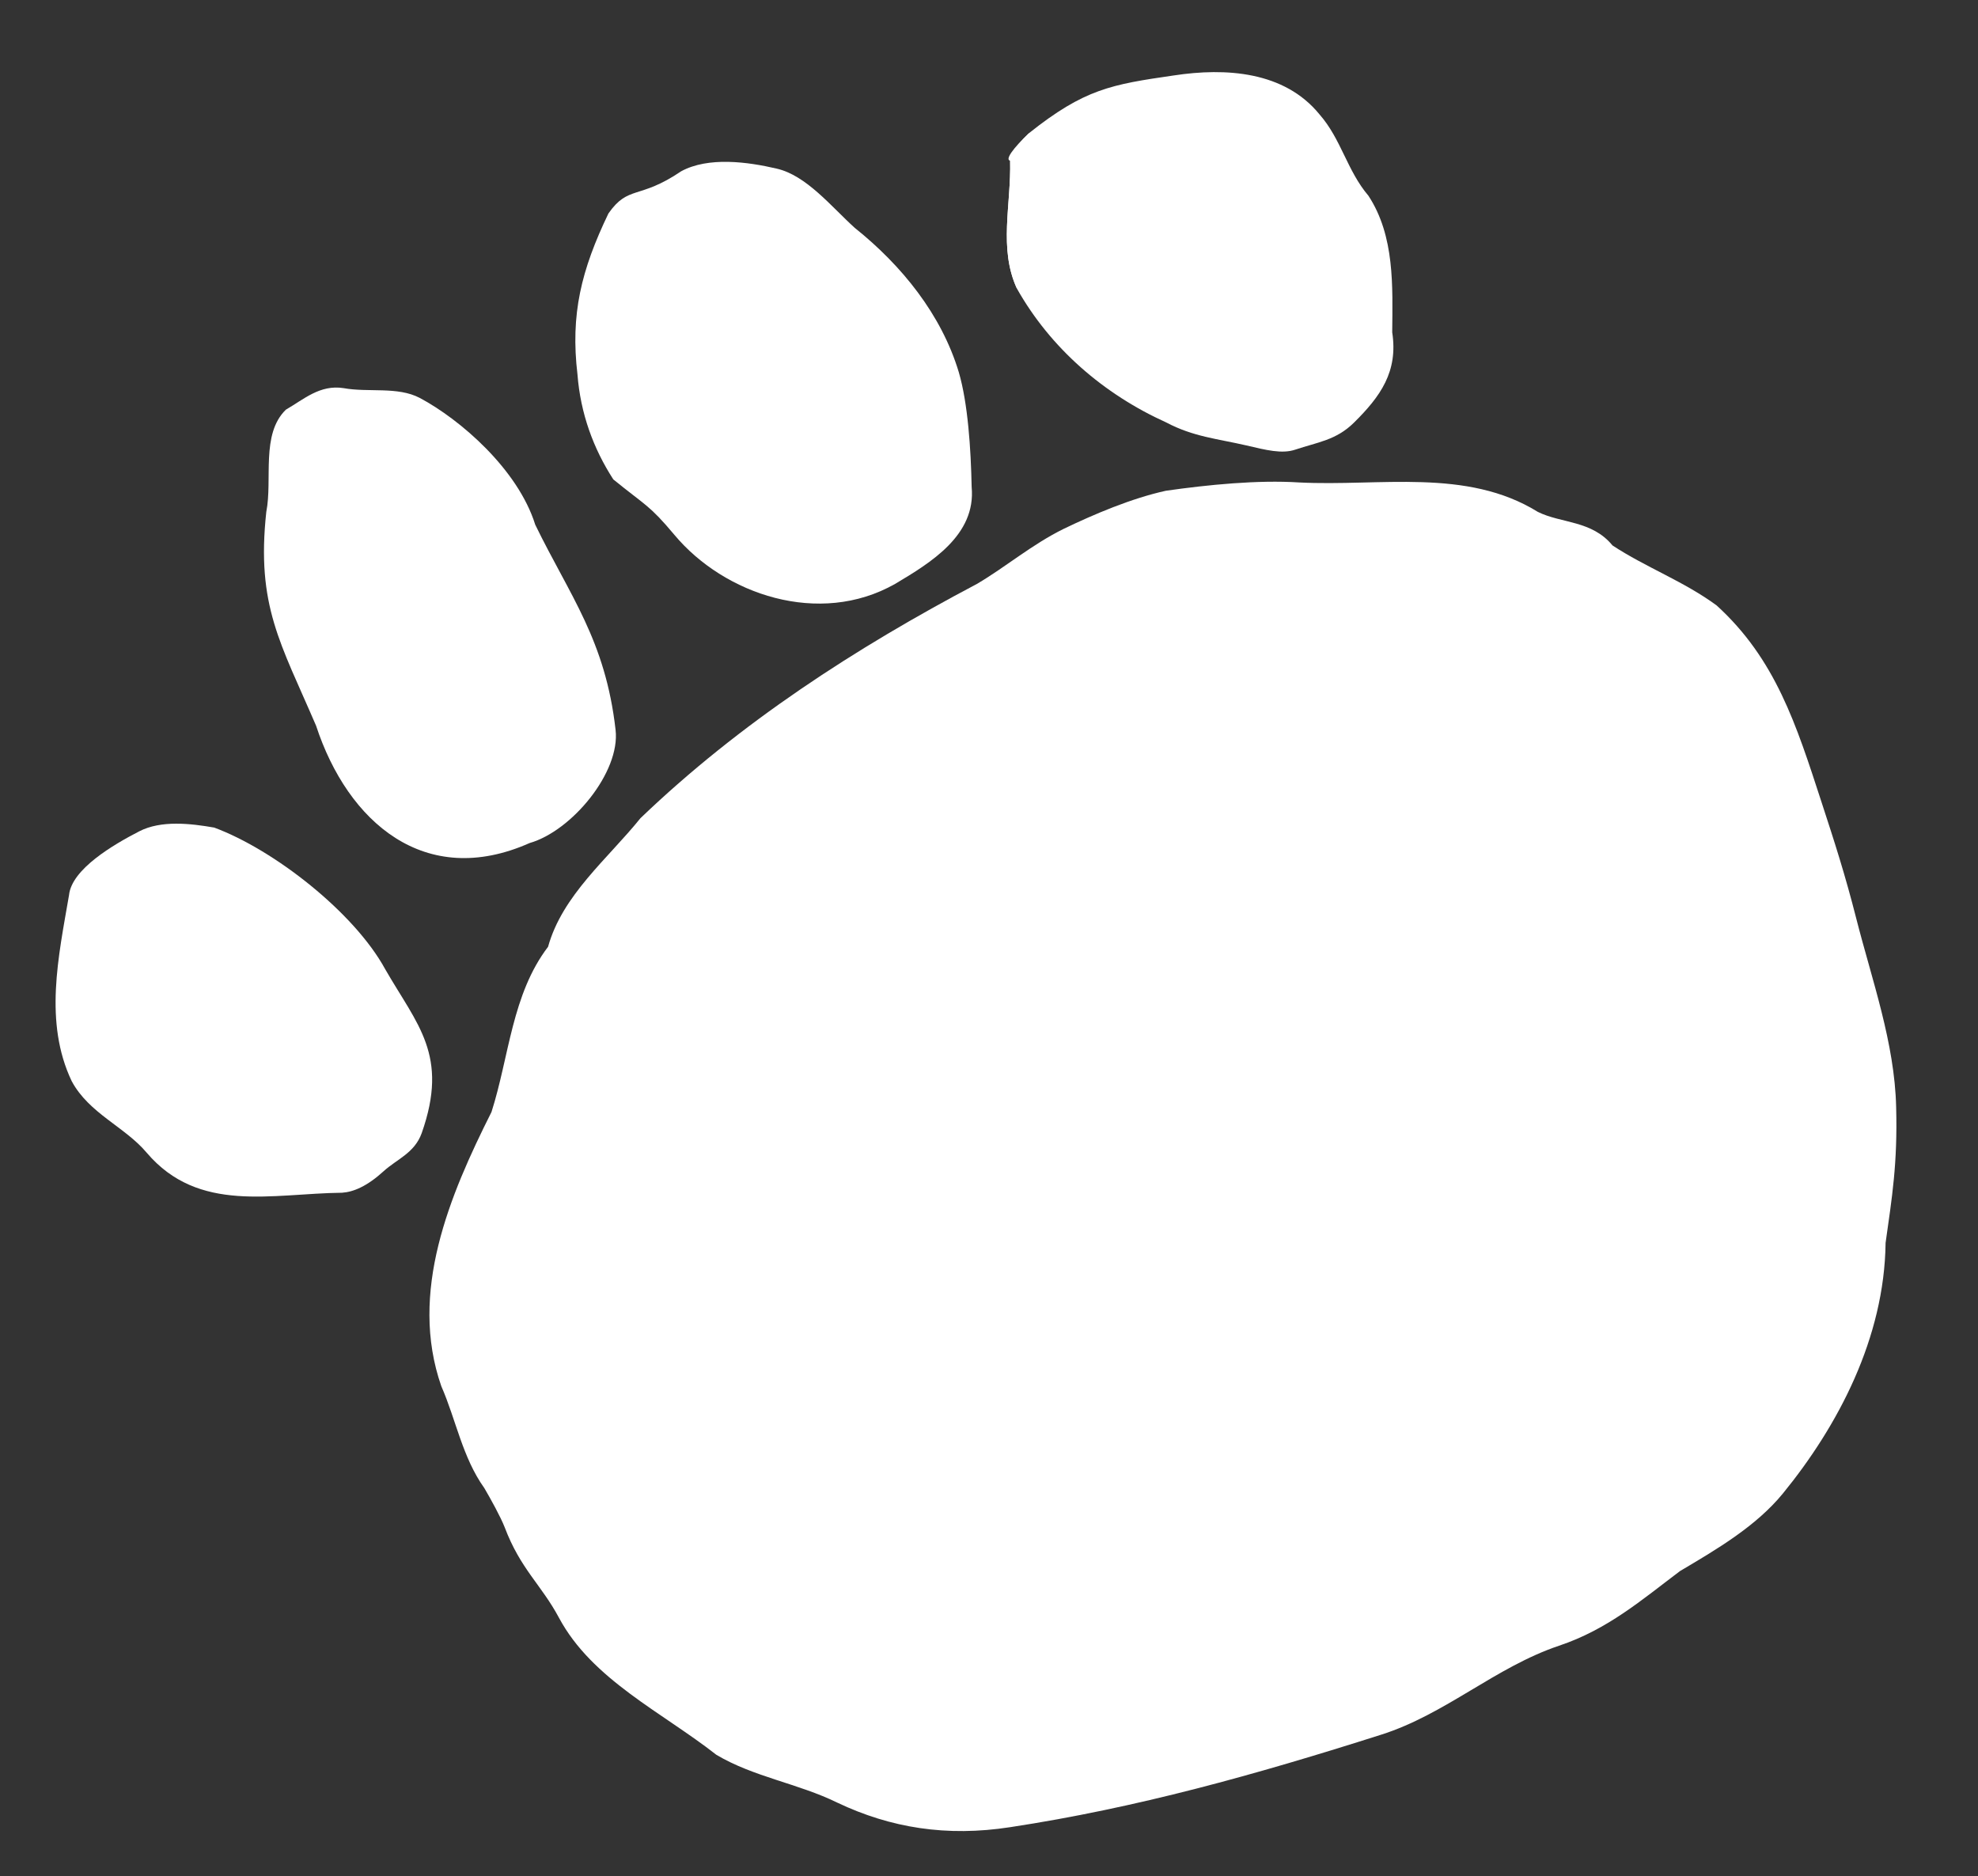
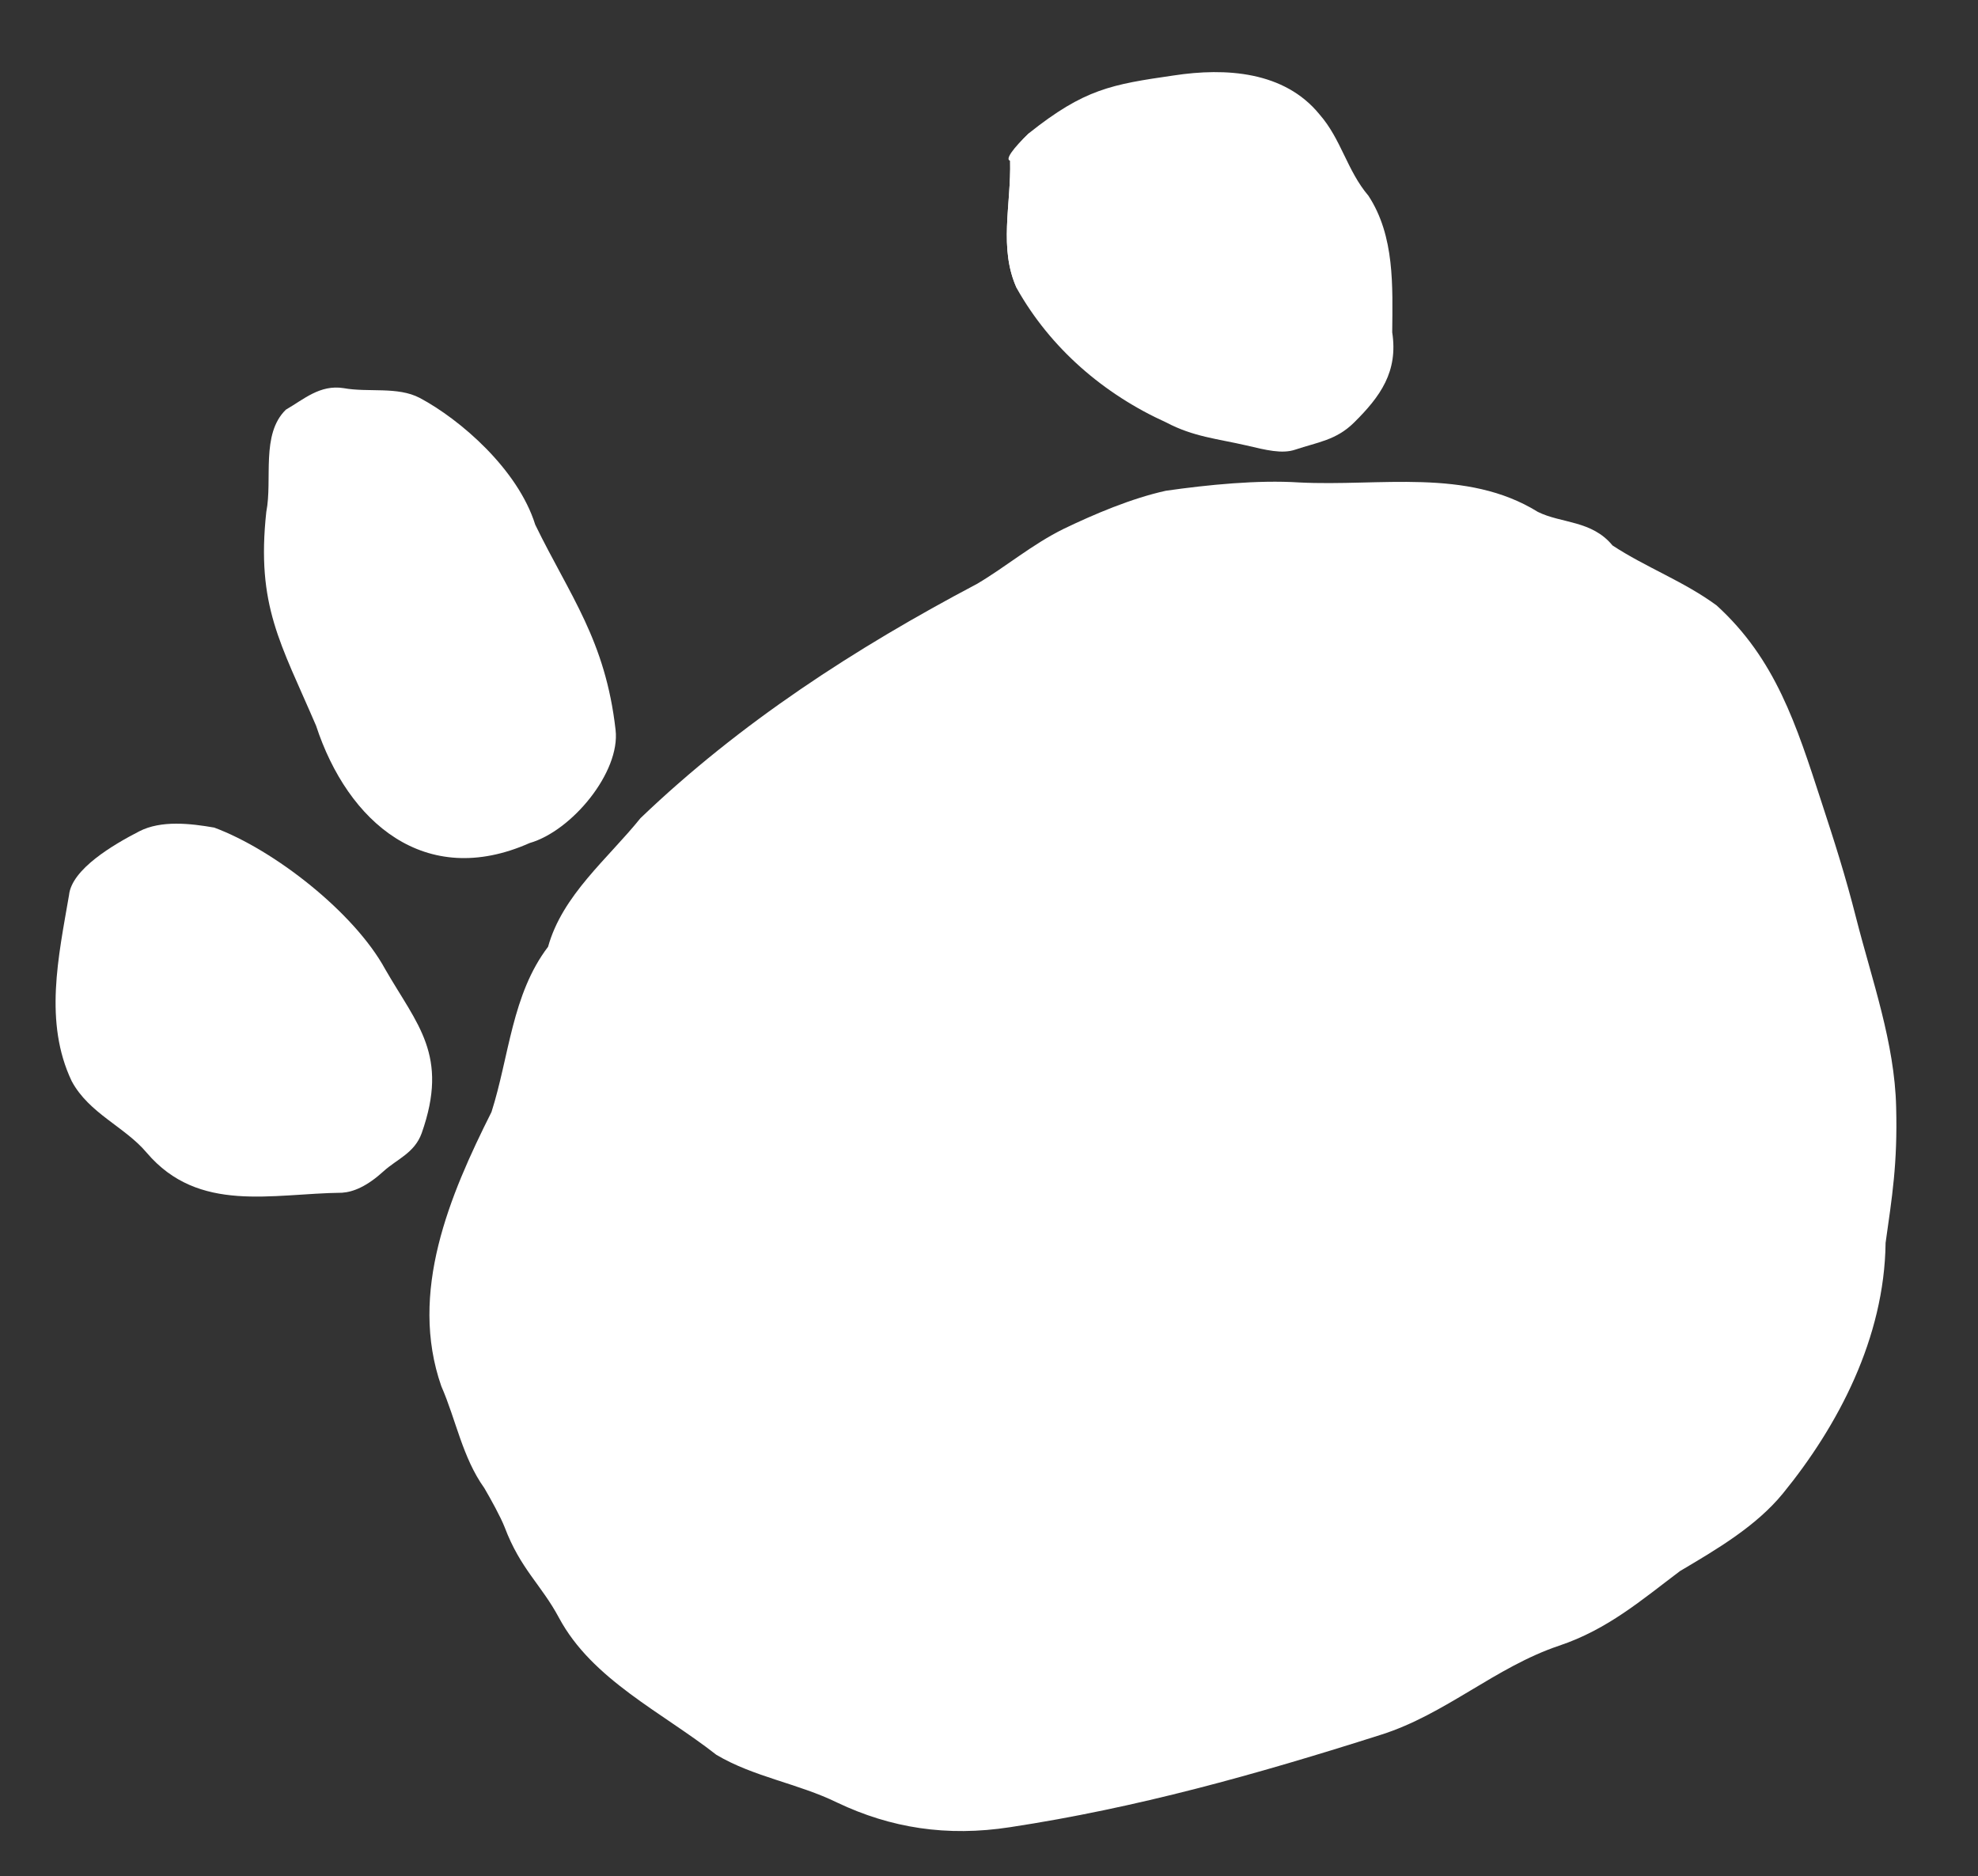
<svg xmlns="http://www.w3.org/2000/svg" id="Layer_1" x="0px" y="0px" viewBox="0 0 524.4 497.4" style="enable-background:new 0 0 524.4 497.4;" xml:space="preserve">
  <rect x="0" y="0" width="524.4" height="497.4" fill="#333333" stroke="none" />
  <style type="text/css"> .st0{fill:#FFFFFF;} </style>
  <g>
    <path class="st0" d="M344.4,127.9c21.4,1.1,44.4-3.9,63.3,7.8c6.2,3.1,14.3,2.2,19.8,8.9c8.8,5.8,18.9,9.5,27.6,15.9 c15.6,14.2,21.1,31.5,27.8,52.1c3.5,10.7,6.3,19.4,9.2,30.8c4.2,16.5,10.2,33,10.6,50.1c0.4,15-1.1,23.9-2.8,36 c-0.3,25.2-12.6,48.5-27.2,66.4c-7.1,8.7-17.5,14.8-27.3,20.6c-10.1,7.6-19.2,15.5-32.1,19.8c-16.9,5.7-30.1,18.2-47.2,23.6 c-33.3,10.6-64.8,19.4-98.3,24.5c-16.8,2.6-31.7,0.2-45.8-6.5c-10.4-5.1-22.2-6.8-32.1-12.7c-14.4-11.3-32.9-19.9-41.7-36.3 c-4.7-8.8-10.2-12.9-14.4-24c-1.1-2.8-3.7-7.5-5.4-10.4c-5.8-8.1-7.5-18.1-11.4-27c-8.7-24.9,2.2-50.6,13.3-72.7 c4.7-14.7,5.4-31.2,15-43.8c3.8-13.7,15.8-23.3,24.5-34.1c26.4-25.3,57-45.1,89.2-62.1c7.8-4.6,14.5-10.4,23-14.6 c8.1-3.9,18-8.1,27.1-10.1C320.3,128.5,333.5,127.2,344.4,127.9z" />
-     <path class="st0" d="M153.1,99.3c-1.9-16,1-27.7,8.2-42.7c5.3-7.6,8.1-3.6,19.3-11.2c7.2-3.9,17.6-2.5,25.3-0.7 c7.9,1.8,14.5,10.1,20.7,15.7c12.5,10,23,23,27.6,38.3c2.4,8.2,3.2,20.3,3.4,30.4c1.2,12.8-10.9,20.1-20.3,25.7 c-20.1,11.4-45.3,2.8-58.5-13c-6.7-8-7.6-7.7-16.2-14.7C157.3,118.9,153.9,109.6,153.1,99.3z" />
    <path class="st0" d="M141.9,139.1c9.2,18.9,18.6,30.6,21.3,54.4c1.3,11.2-11.6,26.8-22.8,30c-27.7,12.3-48.2-5.5-56.6-31.1 c-9.4-21.9-15.9-31.8-13.2-56.7c1.7-8.6-1.5-20.6,5.2-27.1c4.7-2.7,9-6.7,15.3-5.7c6.6,1.2,14.3-0.5,20.2,2.6 C122,111.2,137.3,124.4,141.9,139.1z" />
    <path class="st0" d="M267.8,42.6c-1.4-0.3,0.8-3.3,5-7.3c14.7-11.7,21.8-12.9,38.4-15.3c13.8-2.1,29.3-1.1,38.6,10.3 c5.8,6.6,7.3,14.9,13,21.6c7,10.7,6.4,24,6.3,36.2c1.6,10.4-3.1,17-10.2,24c-4.7,4.6-9.5,5.1-15.5,7.1c-3.5,1.2-7.8,0.1-12.9-1.1 c-7.8-1.8-14.1-2.3-21.3-6.1c-16.6-7.5-30.7-19.7-39.6-35.5C264.7,65.8,268.1,54.3,267.8,42.6z" />
    <path class="st0" d="M18.3,237.3c0.7-6.9,11.8-13.4,18.6-16.9c5.8-3,13.6-2.1,19.9-1c15.9,5.9,37.1,22.5,45.3,37.5 c8.5,14.8,17,22.8,9.7,43.5c-1.9,5.3-6.6,6.9-10.1,10.1c-4.4,4-8,5.5-11,5.7c-18.6,0.2-38,5.6-51.8-10.6 c-5.8-6.9-15.3-10.4-19.9-19C11.6,271,15.5,253.6,18.3,237.3z" />
    <path class="st0" d="M269.6,76.5c-4.9-10.6-1.5-22.2-1.8-33.9c0.2-1,0.8-3.3,5-7.3" />
  </g>
</svg>